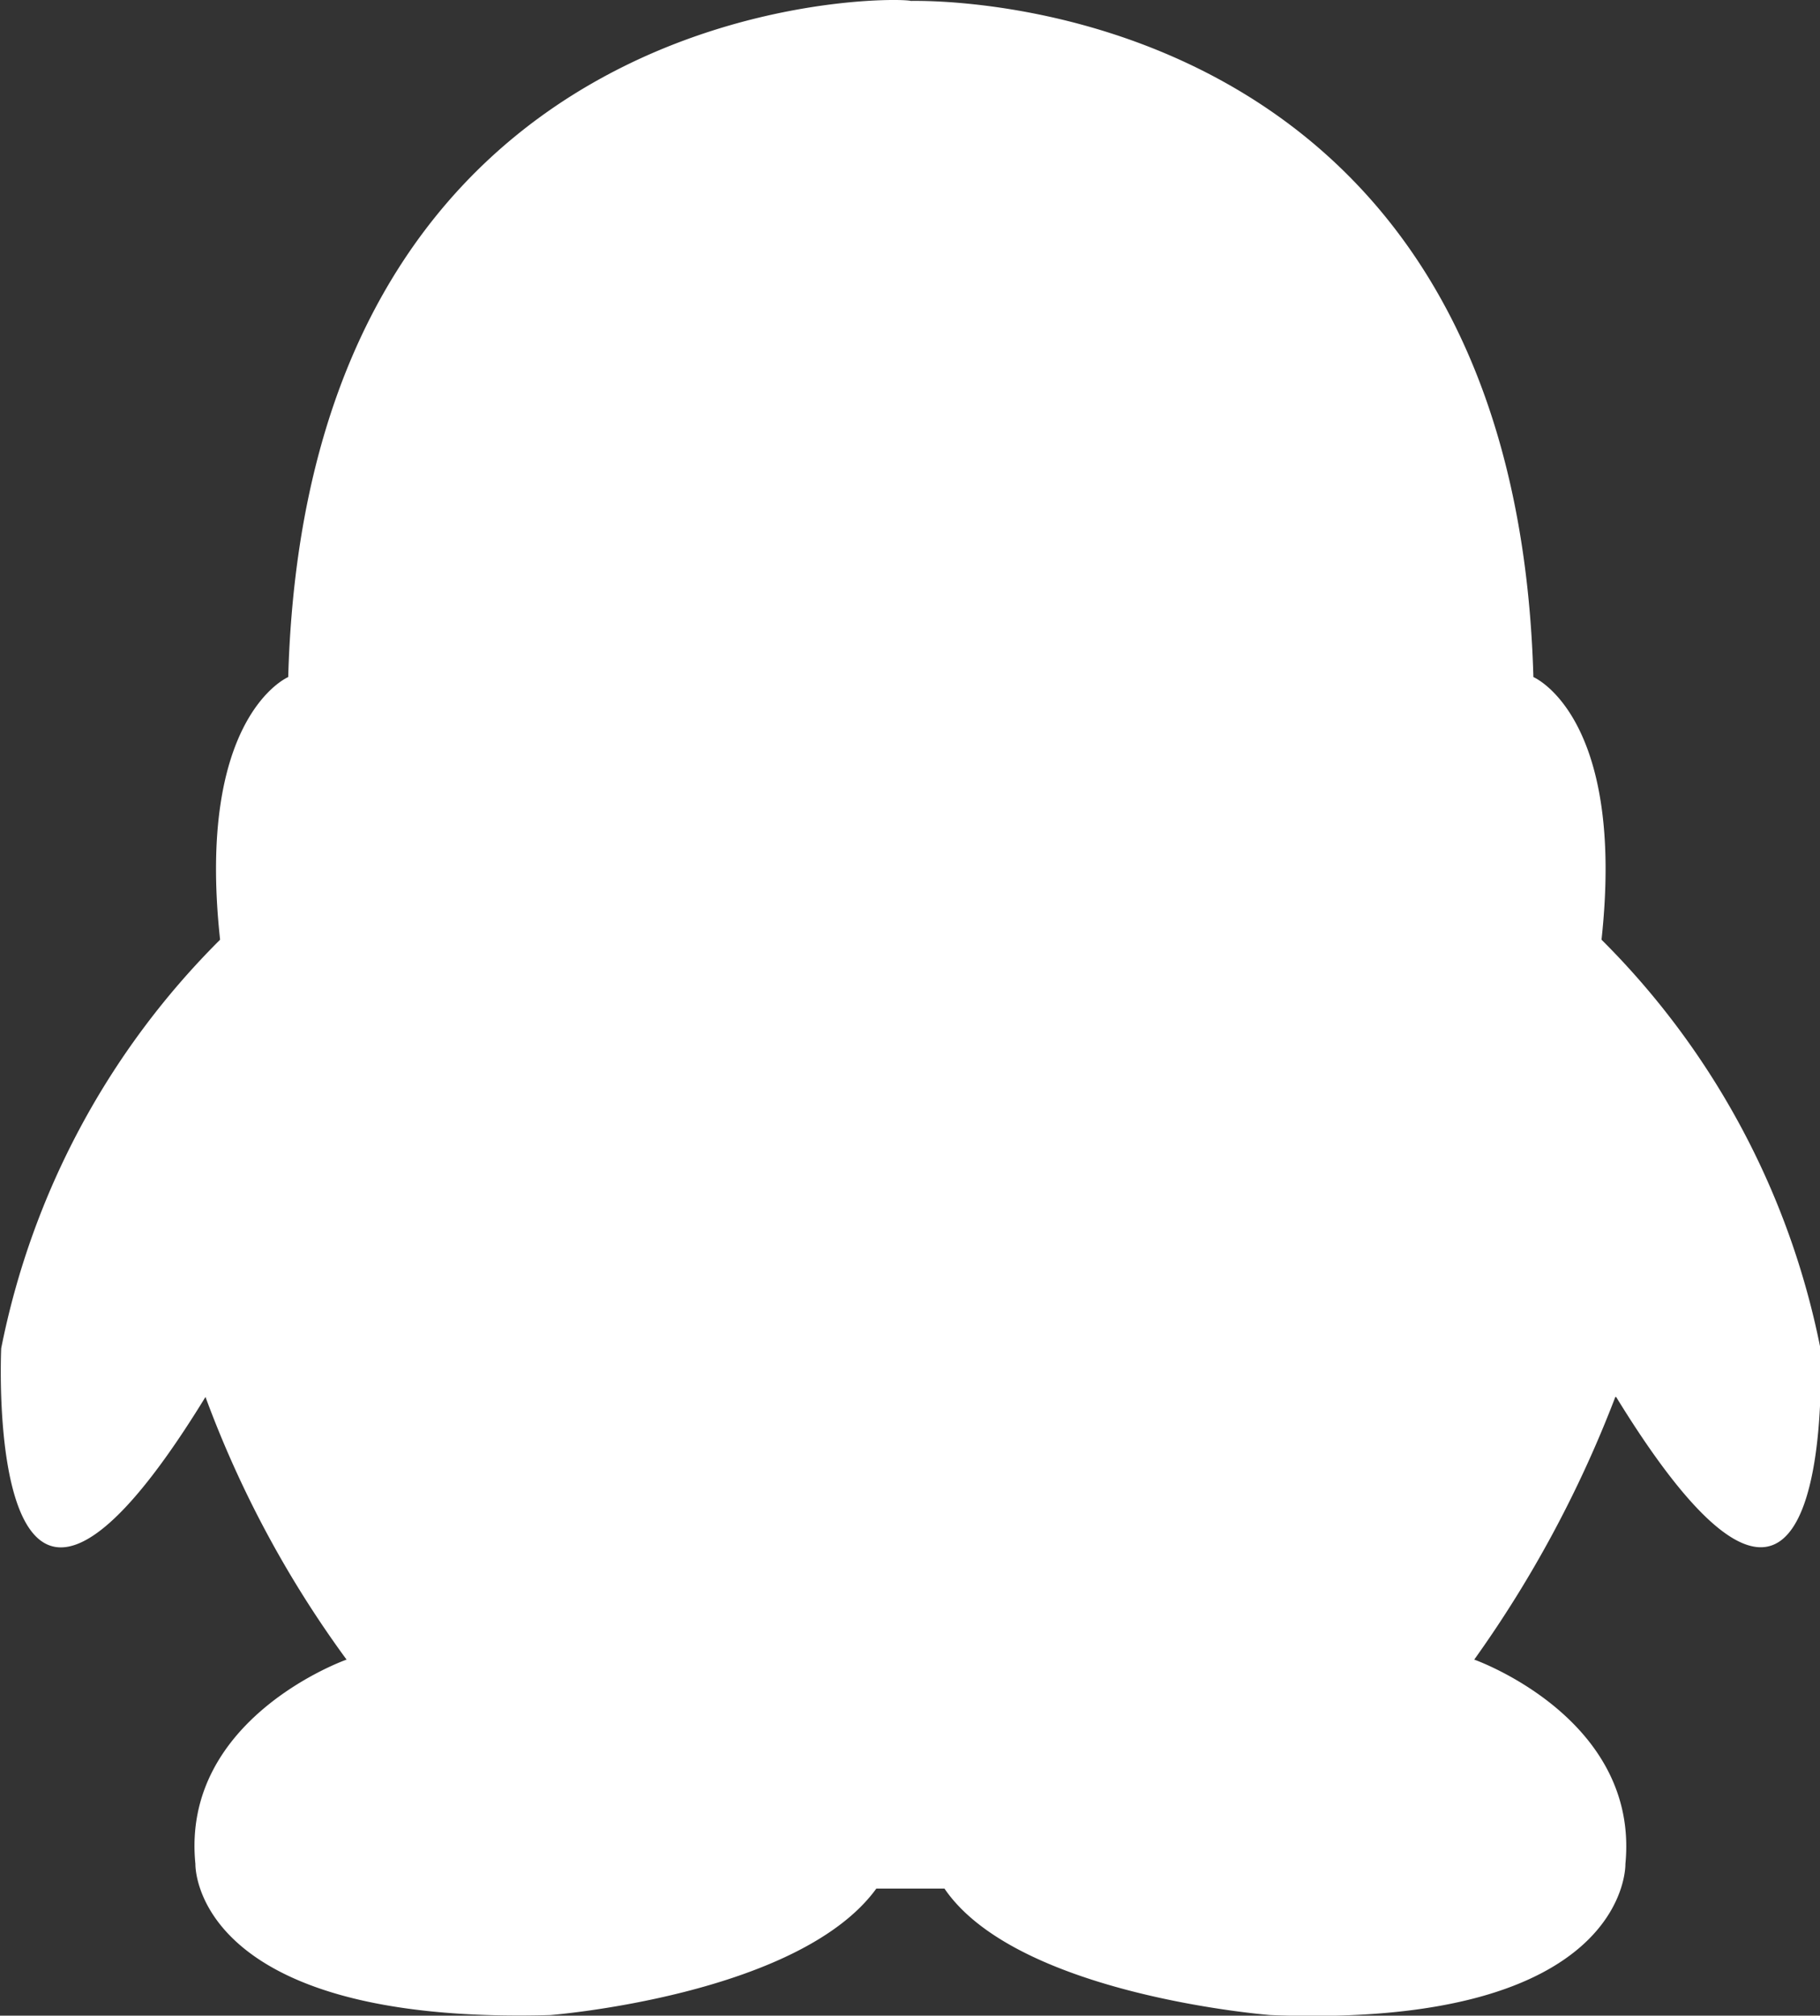
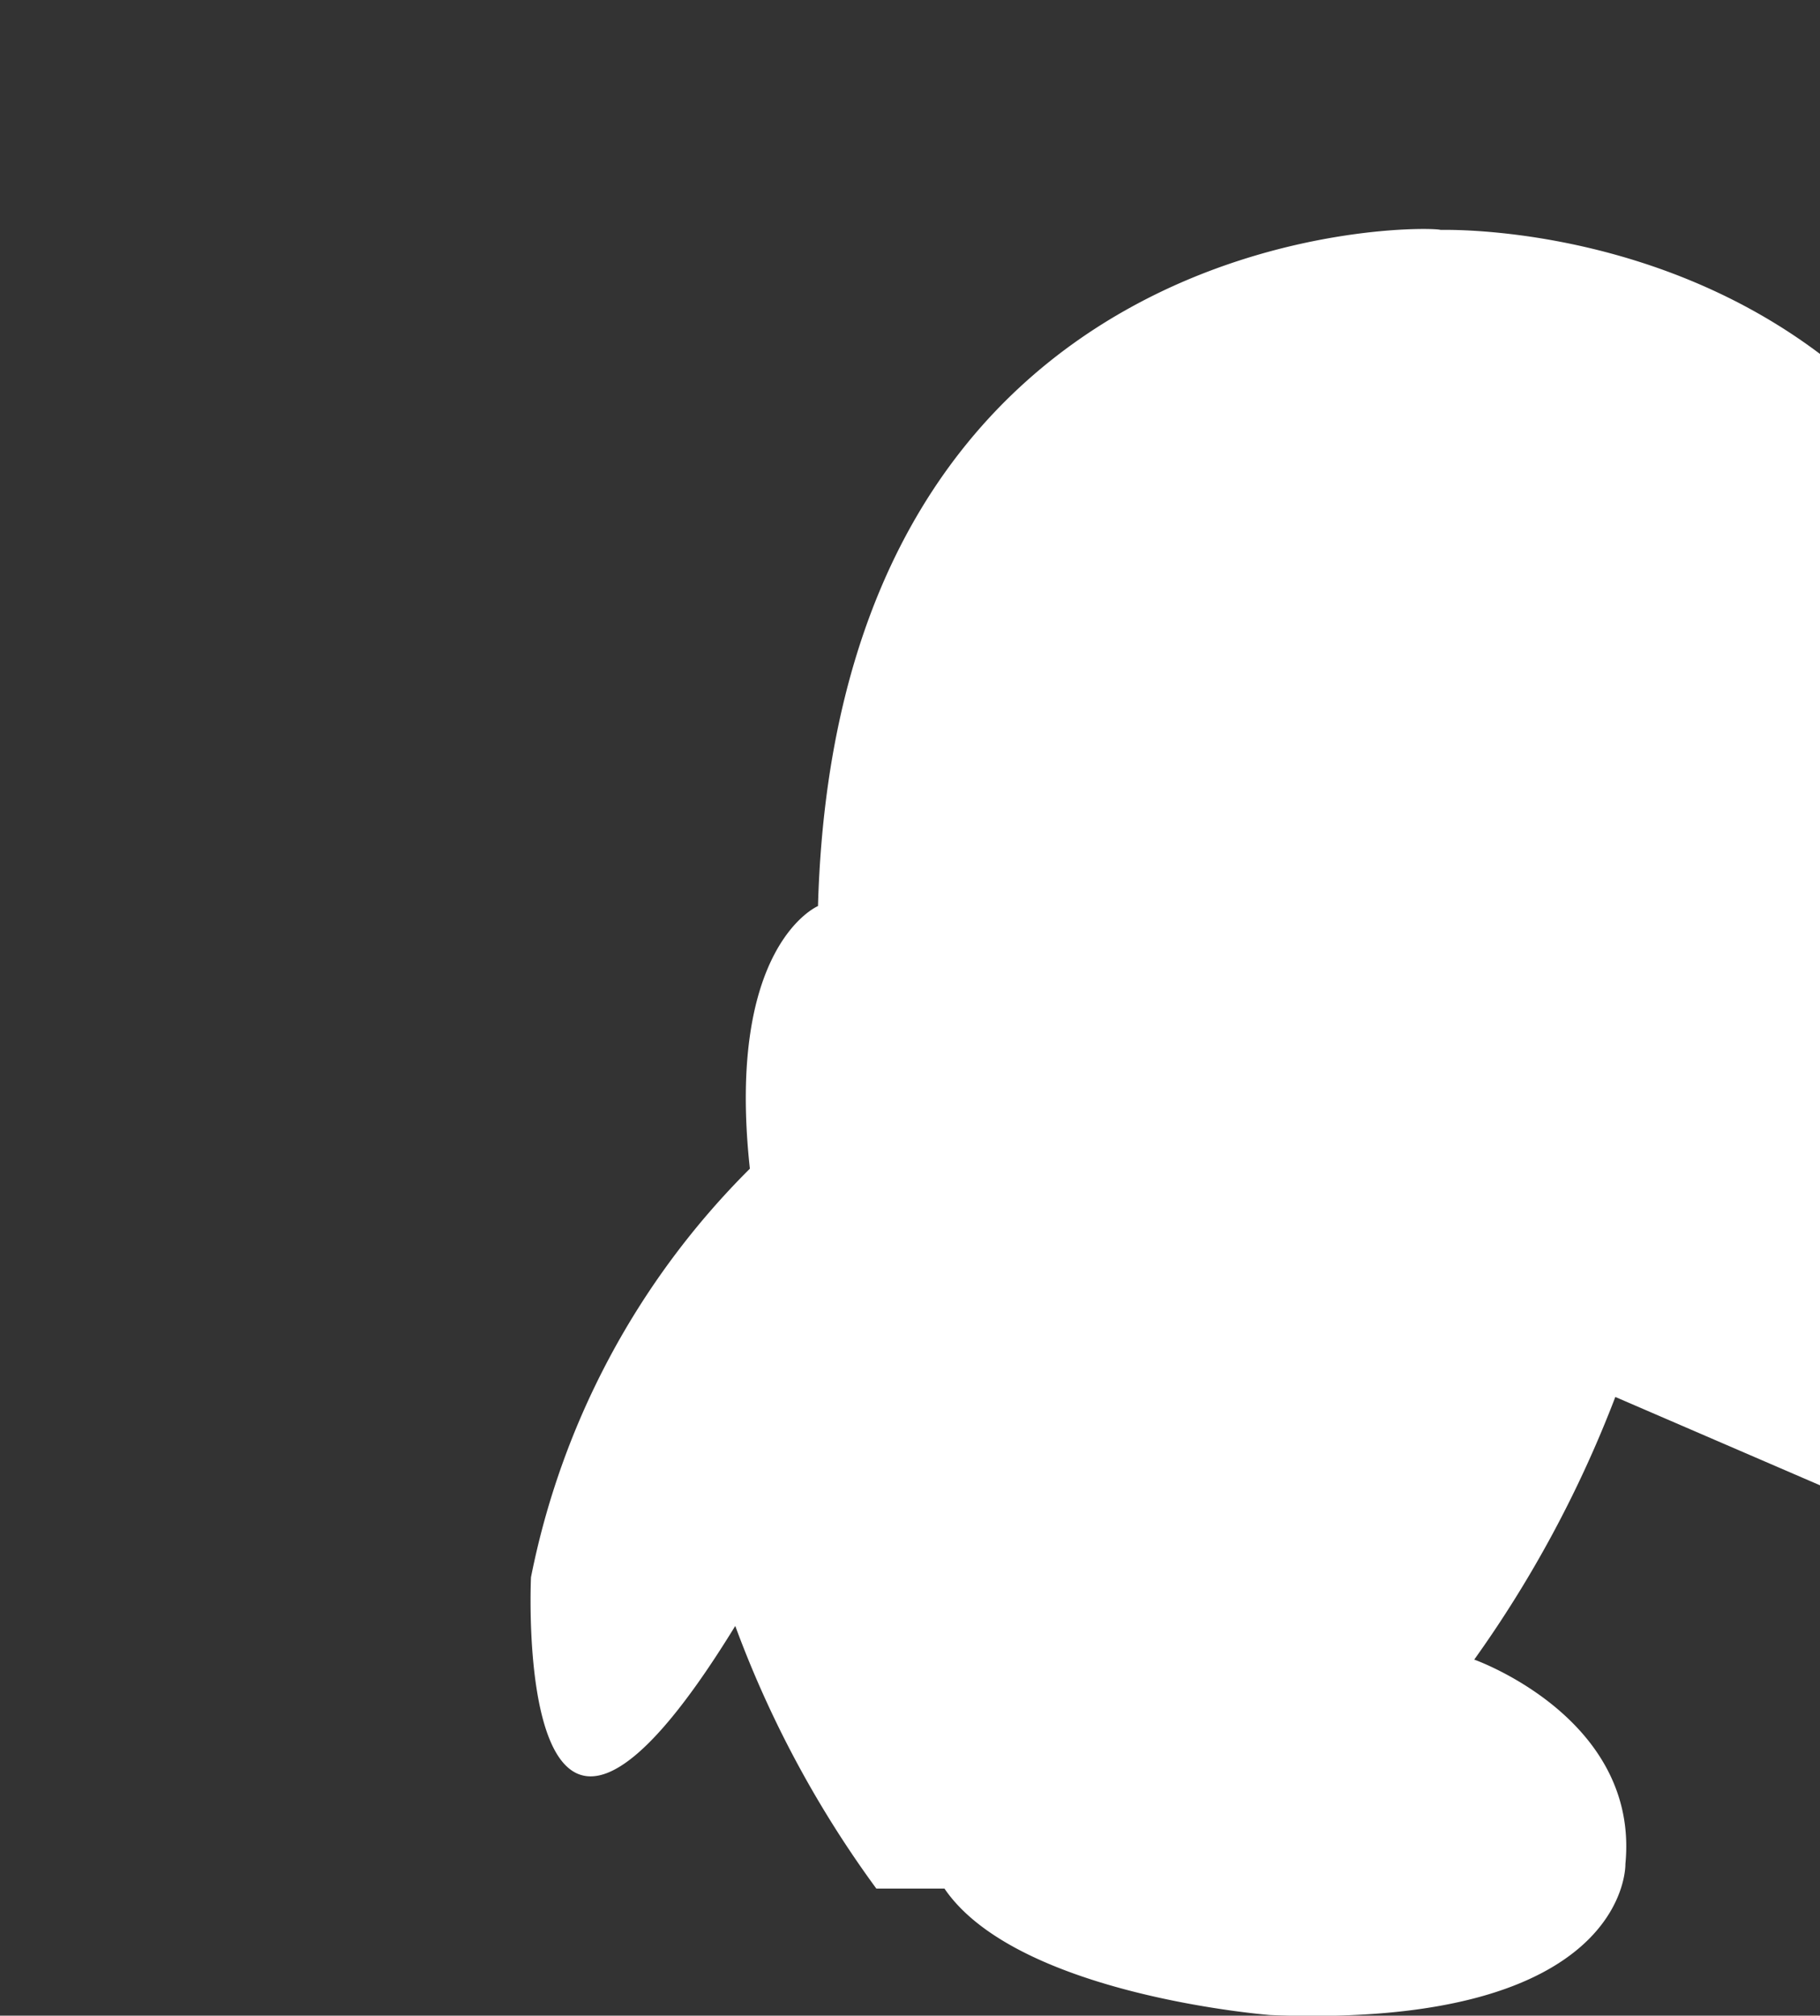
<svg xmlns="http://www.w3.org/2000/svg" width="18.06" height="20" viewBox="0 0 18.06 20">
  <rect x="0" y="0" width="18.06" height="20" fill="#333333" stroke="none" />
  <defs>
    <style>
      .cls-1 {
        fill: #fff;
      }
    </style>
  </defs>
-   <path id="路径_218" data-name="路径 218" class="cls-1" d="M128.909,83.859a11.6,11.6,0,0,1-1.4,2.606s1.641.579,1.5,2.027c0,0,.048,1.641-3.523,1.5,0,0-2.51-.193-3.234-1.255h-.676c-.772,1.062-3.234,1.255-3.234,1.255-3.572.1-3.523-1.5-3.523-1.5-.145-1.448,1.5-2.027,1.5-2.027a10.6,10.6,0,0,1-1.4-2.606c-2.22,3.62-2.027-.483-2.027-.483a7.886,7.886,0,0,1,2.172-4.054c-.241-2.22.676-2.606.676-2.606.193-6.854,6.033-6.757,6.178-6.709.145,0,5.985-.145,6.178,6.709,0,0,.917.386.676,2.606a7.886,7.886,0,0,1,2.172,4.054s.193,4.1-2.027.483Z" transform="translate(-112.88 -69.998)" />
+   <path id="路径_218" data-name="路径 218" class="cls-1" d="M128.909,83.859a11.6,11.6,0,0,1-1.4,2.606s1.641.579,1.5,2.027c0,0,.048,1.641-3.523,1.5,0,0-2.51-.193-3.234-1.255h-.676a10.6,10.6,0,0,1-1.4-2.606c-2.22,3.62-2.027-.483-2.027-.483a7.886,7.886,0,0,1,2.172-4.054c-.241-2.22.676-2.606.676-2.606.193-6.854,6.033-6.757,6.178-6.709.145,0,5.985-.145,6.178,6.709,0,0,.917.386.676,2.606a7.886,7.886,0,0,1,2.172,4.054s.193,4.1-2.027.483Z" transform="translate(-112.88 -69.998)" />
</svg>